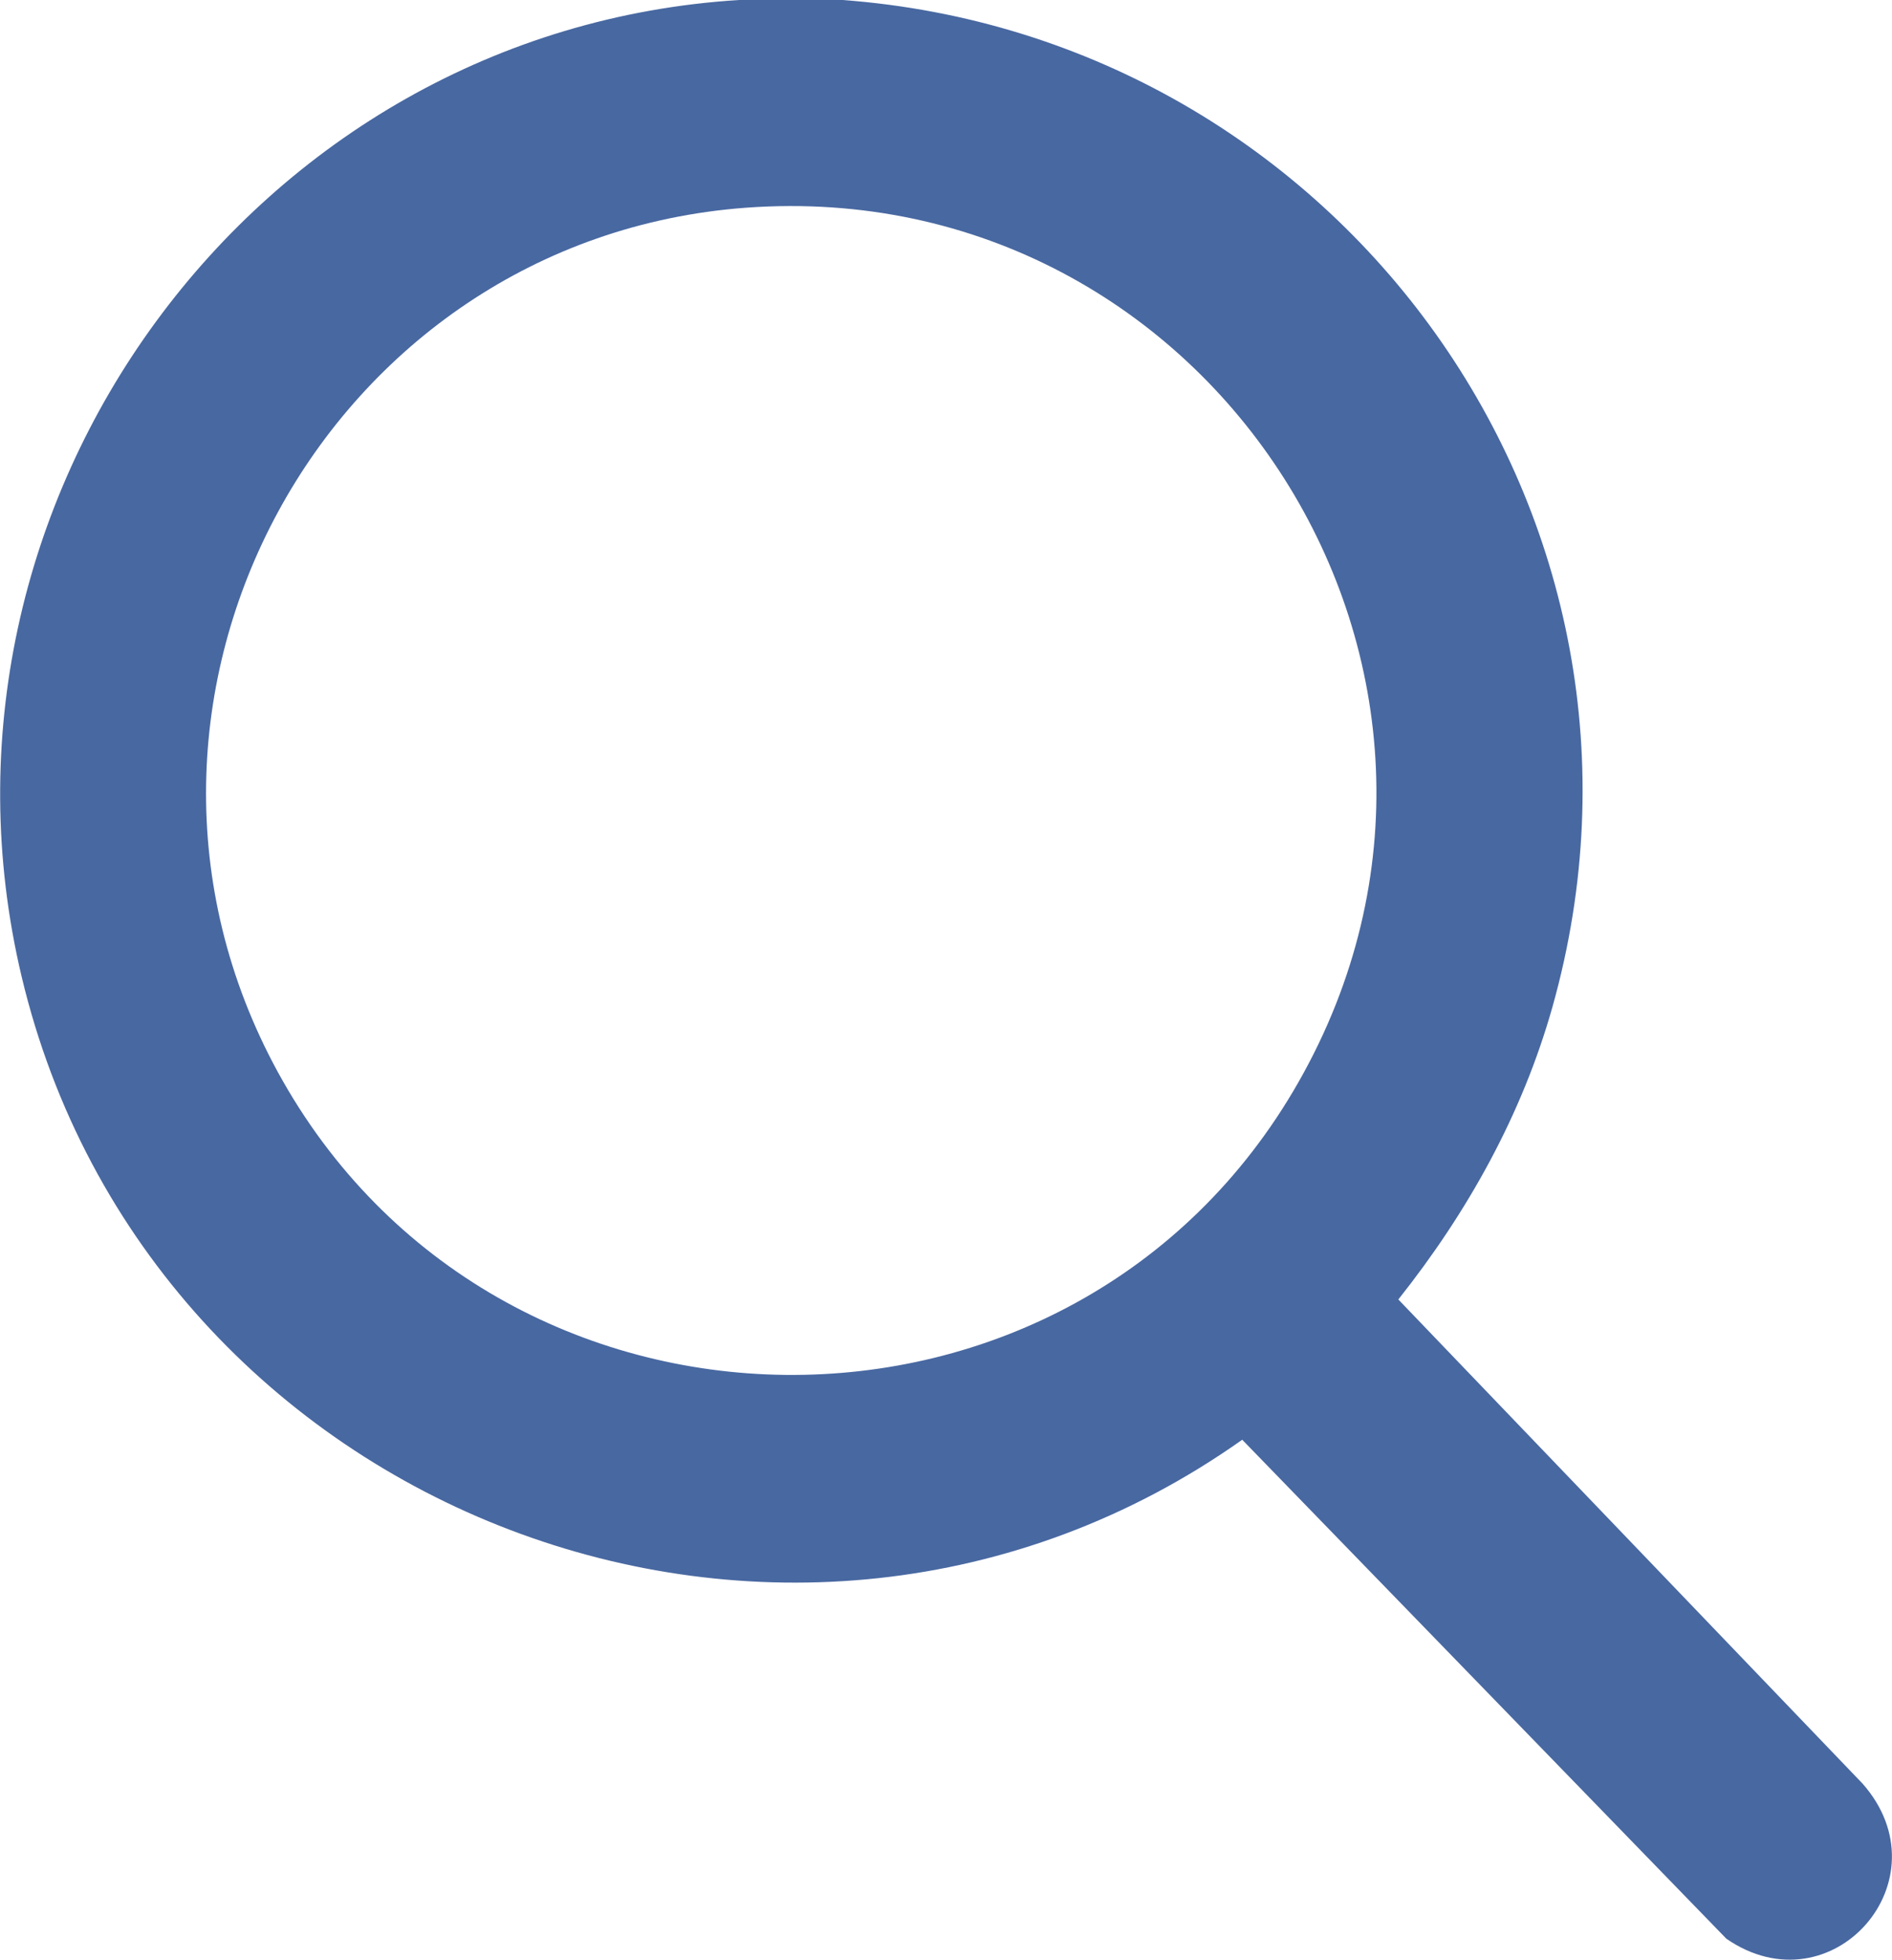
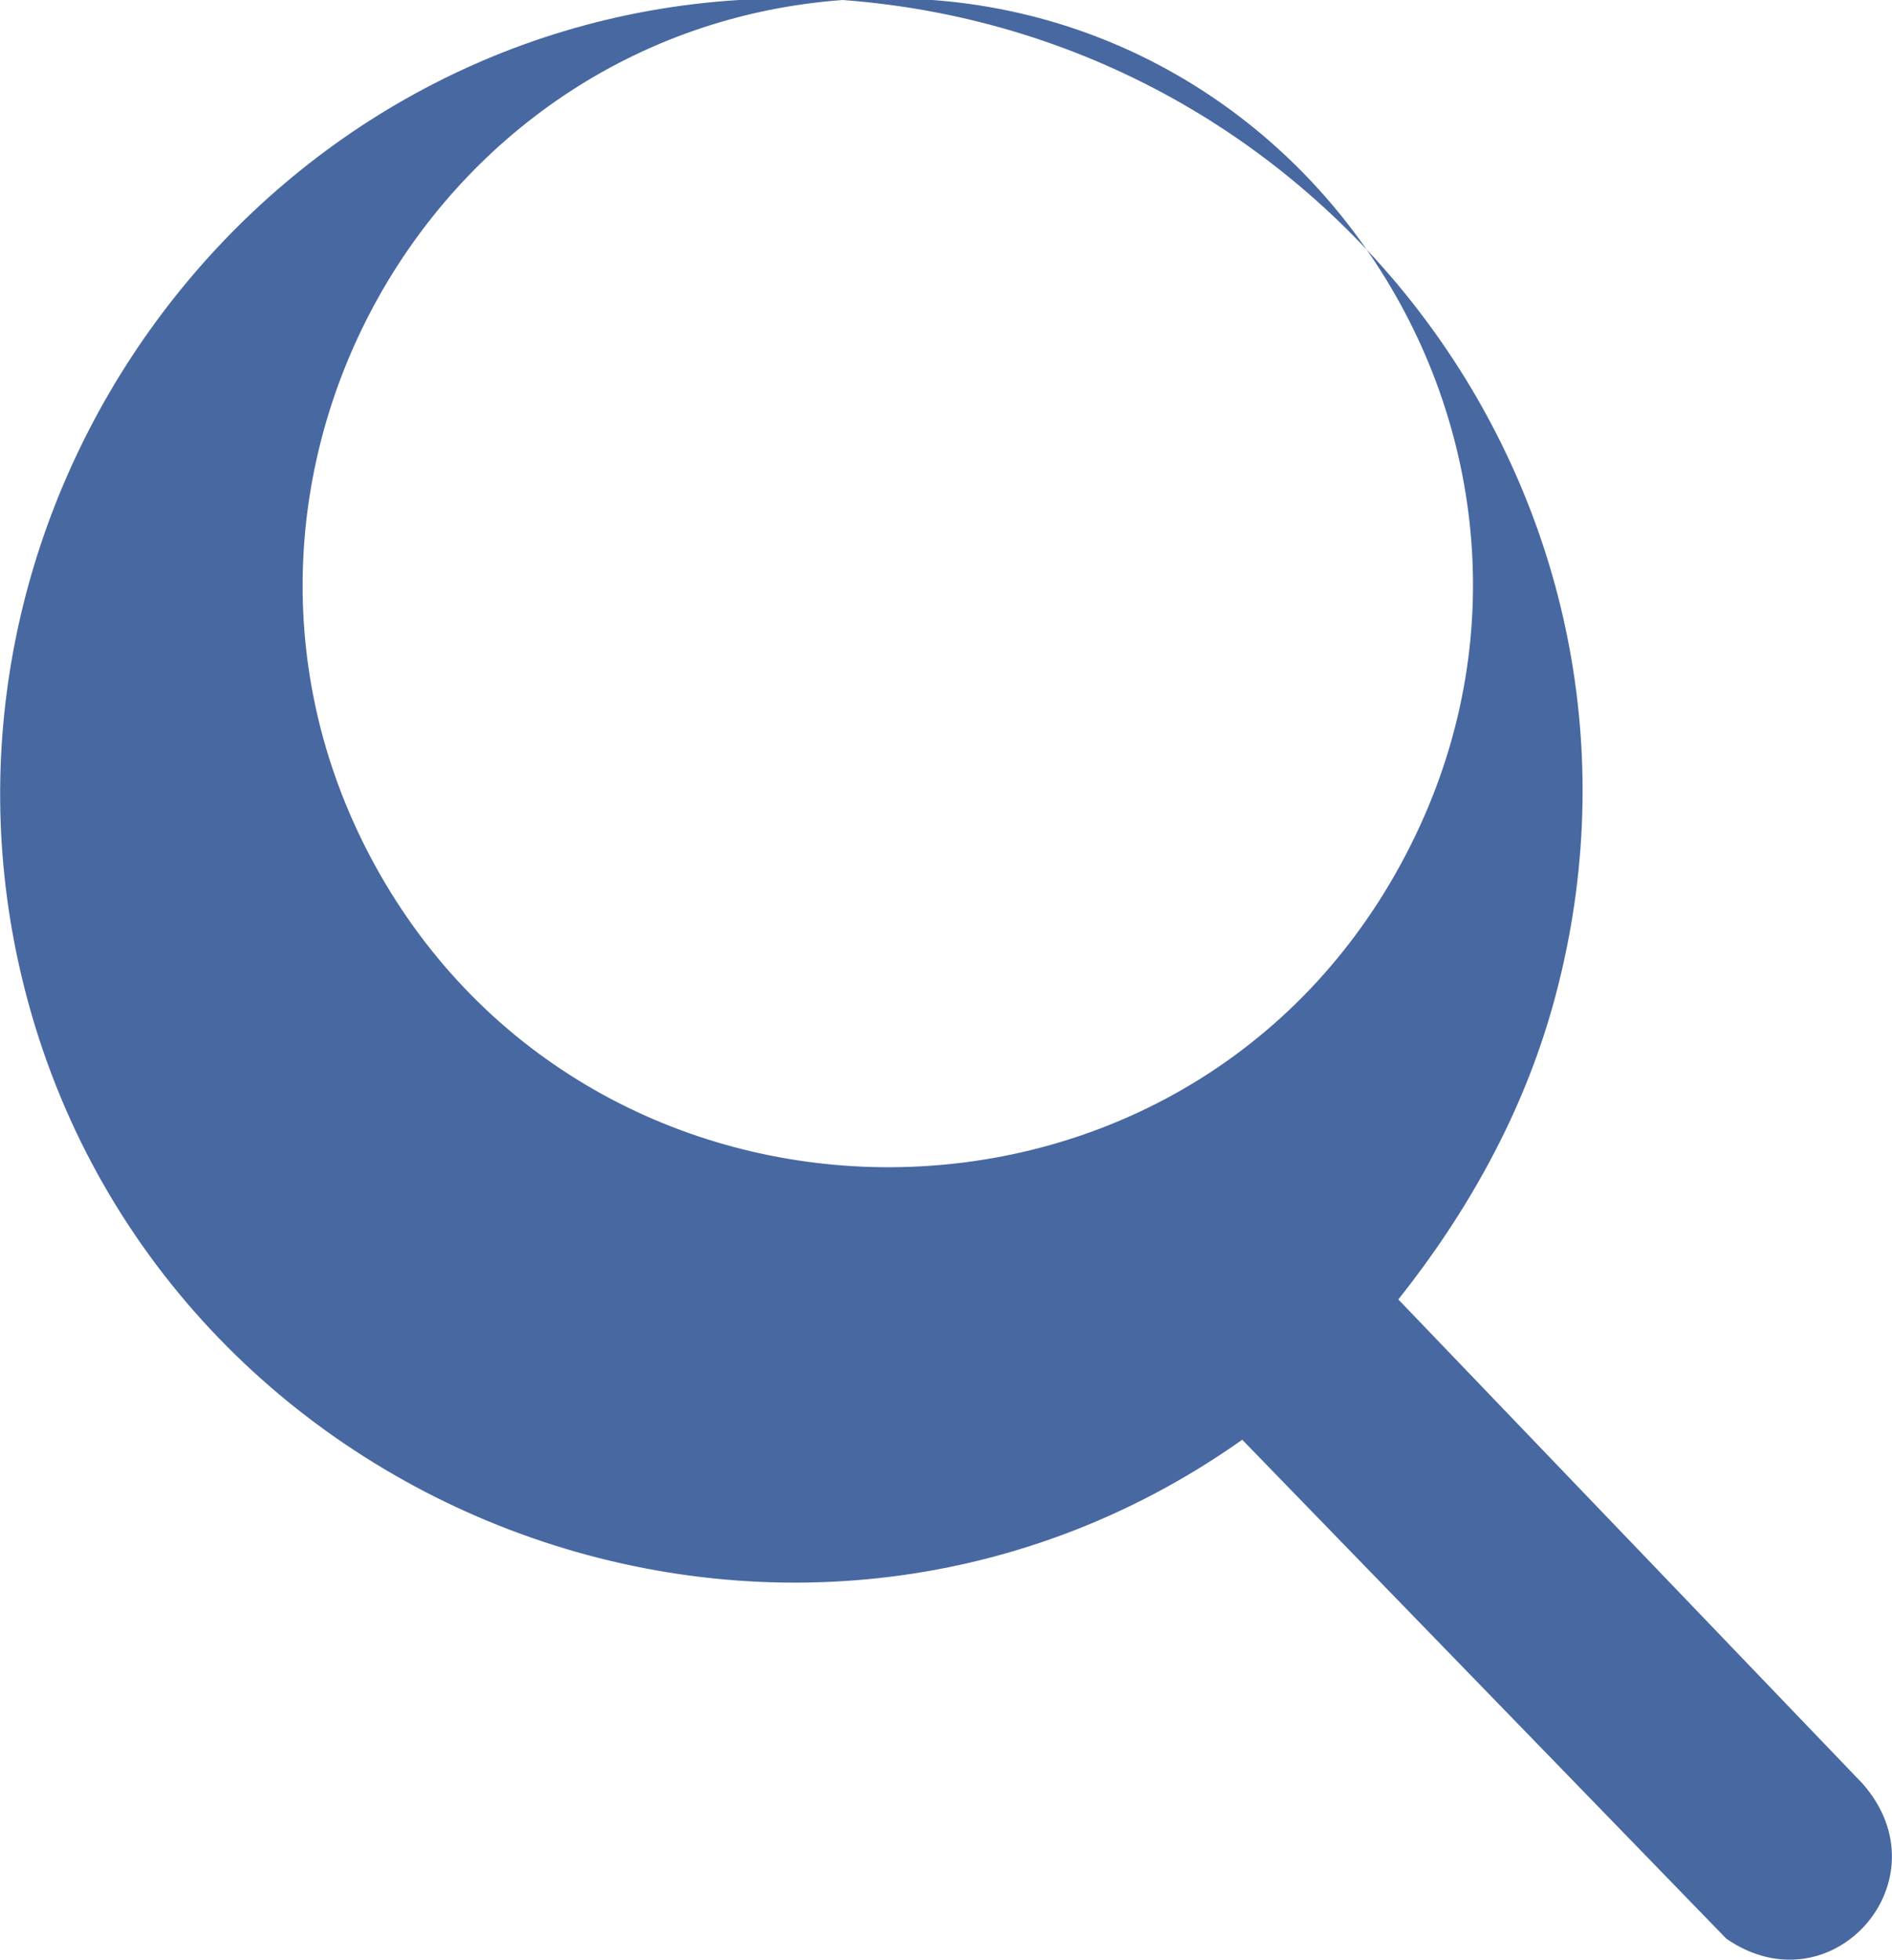
<svg xmlns="http://www.w3.org/2000/svg" id="katman_1" data-name="katman 1" viewBox="0 0 59.75 61.89">
  <defs>
    <style>
      .cls-1 {
        fill: #4868a1;
      }
    </style>
  </defs>
-   <path class="cls-1" d="M26.61,0c15.74,1.17,26.75,16.37,22.42,31.79-.96,3.41-2.68,6.49-4.87,9.25l14.66,15.29c2.68,3.04-.97,7.19-4.3,4.9l-15.29-15.76C24.93,55.59,4.71,47.82.68,30.83-2.87,15.86,8,.95,23.34,0h3.26ZM23.56,6.56c-13.28.98-21.2,15.54-14.79,27.29,6.88,12.6,25.13,12.82,32.24.32,7.34-12.9-2.72-28.69-17.45-27.61Z" />
+   <path class="cls-1" d="M26.61,0c15.74,1.17,26.75,16.37,22.42,31.79-.96,3.41-2.68,6.49-4.87,9.25l14.66,15.29c2.68,3.04-.97,7.19-4.3,4.9l-15.29-15.76C24.93,55.59,4.71,47.82.68,30.83-2.87,15.86,8,.95,23.34,0h3.26Zc-13.28.98-21.2,15.54-14.79,27.29,6.88,12.6,25.13,12.82,32.24.32,7.34-12.9-2.72-28.69-17.45-27.61Z" />
</svg>